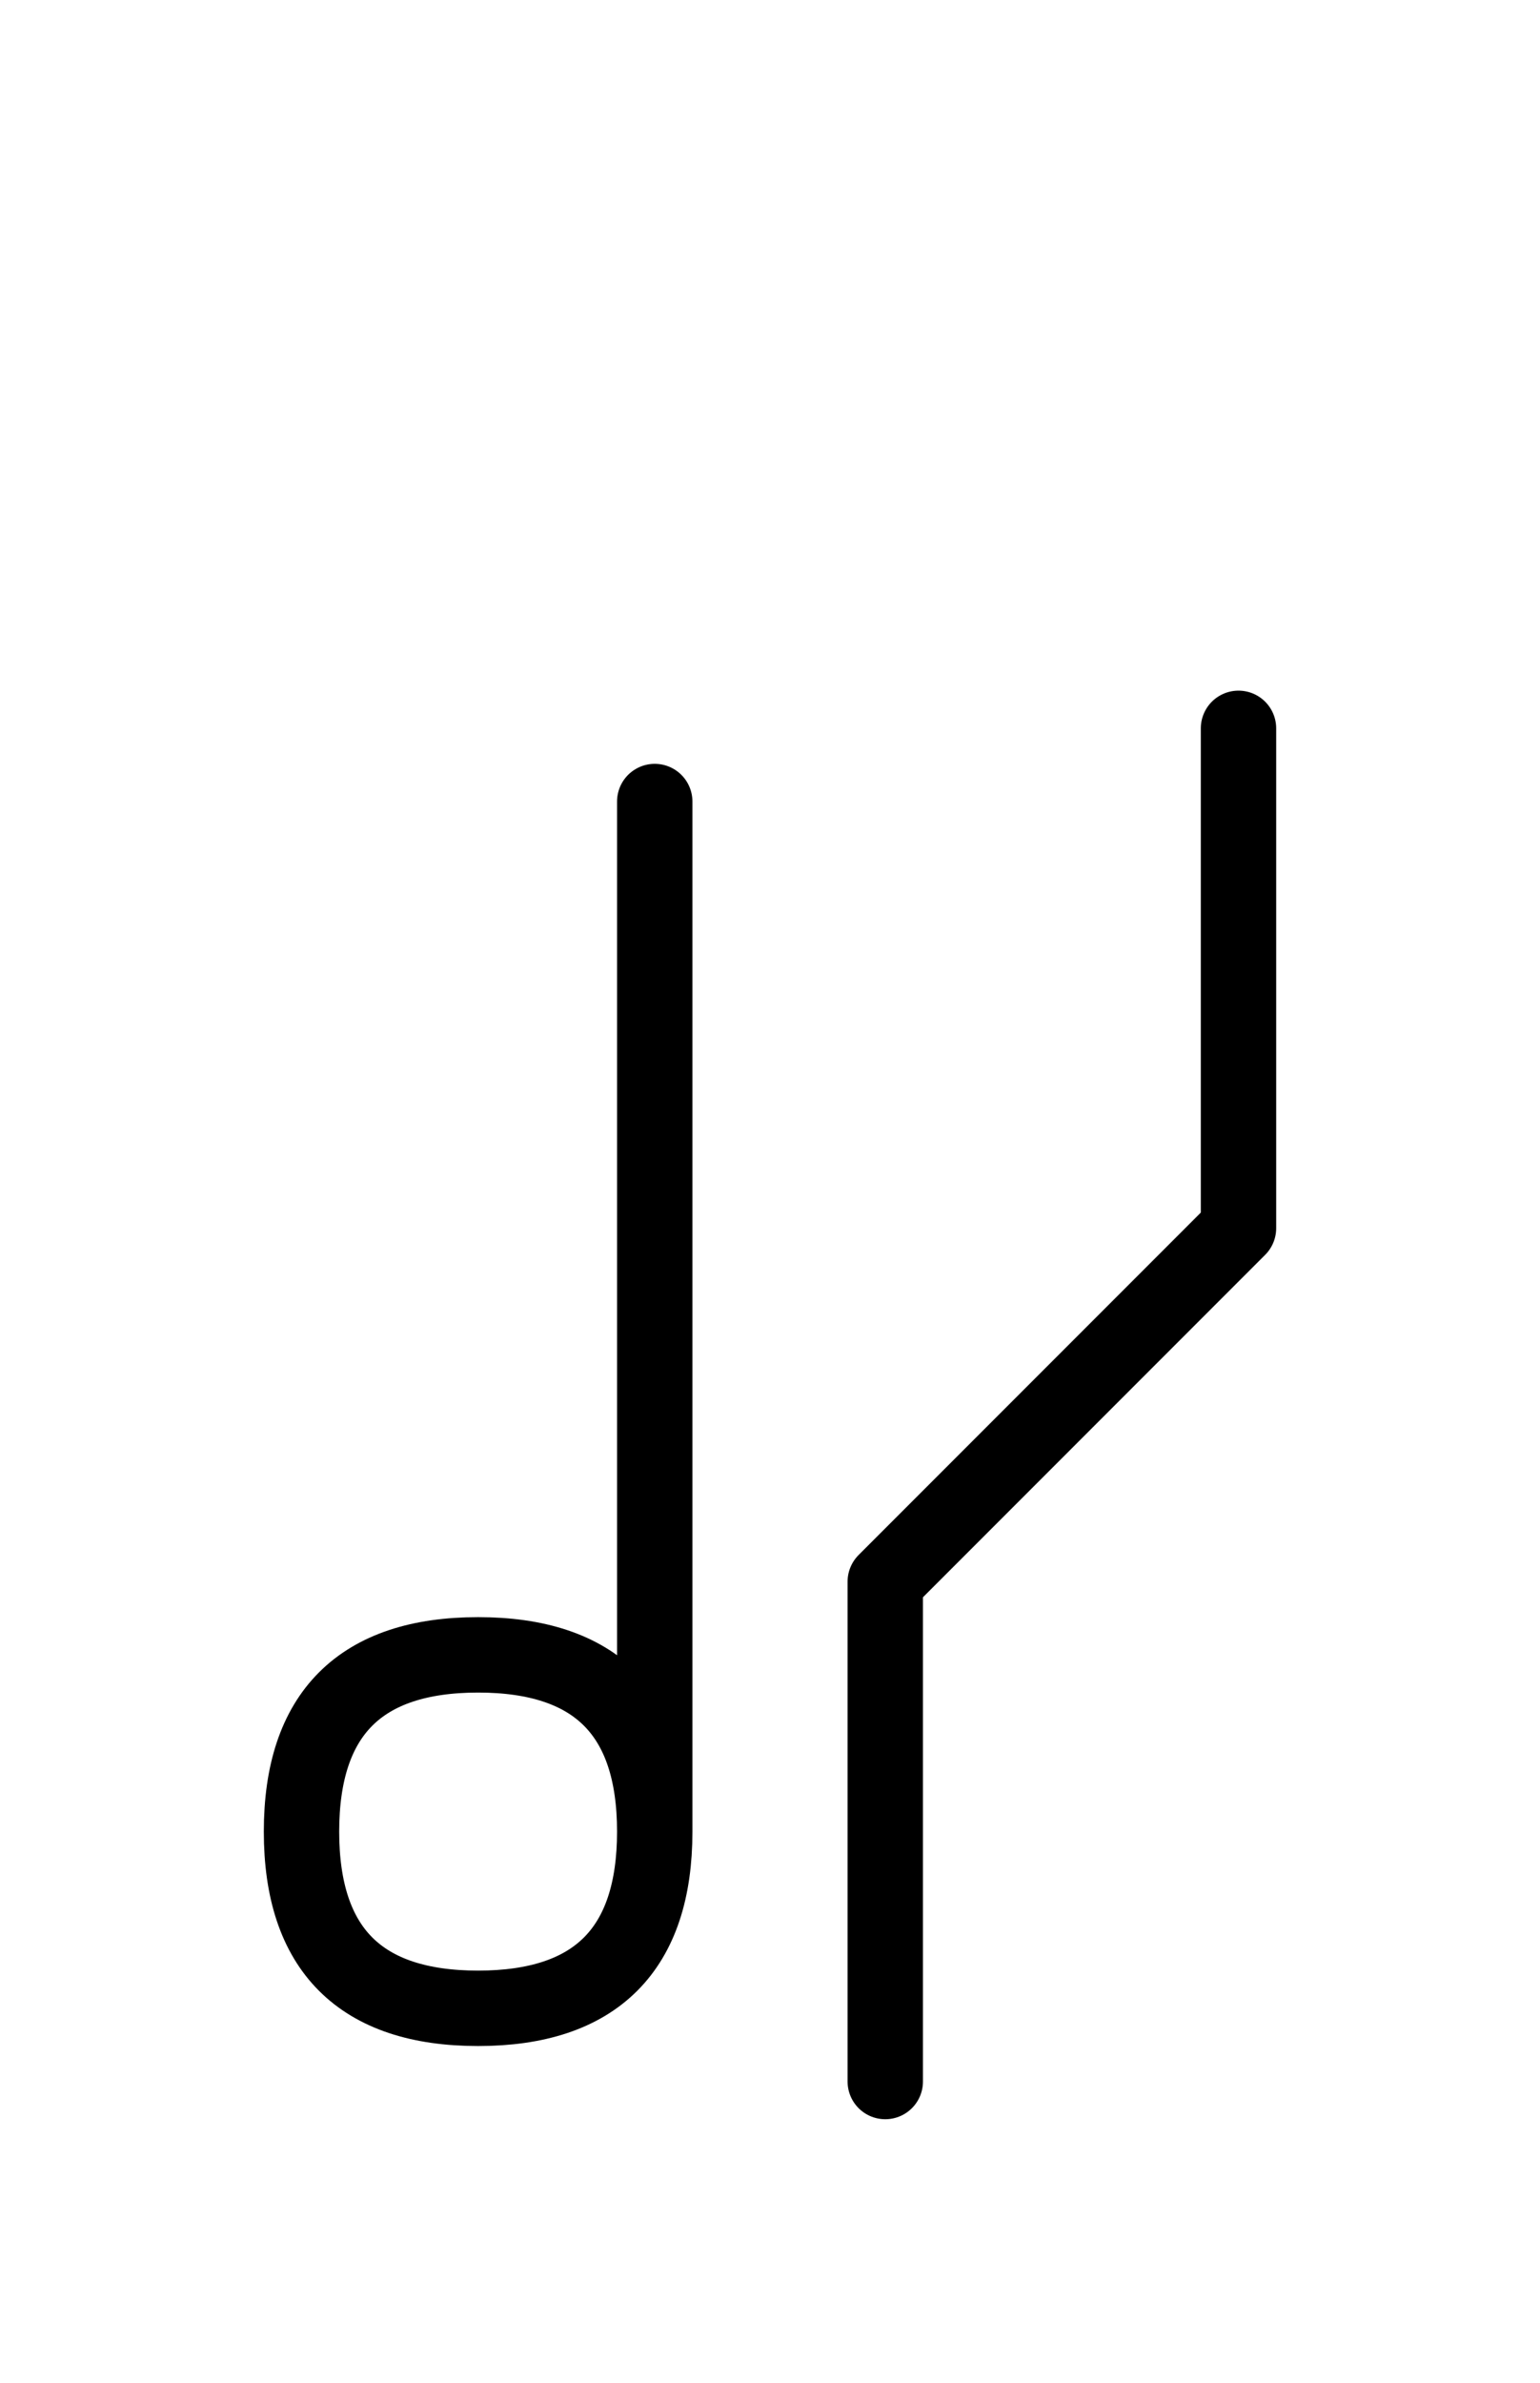
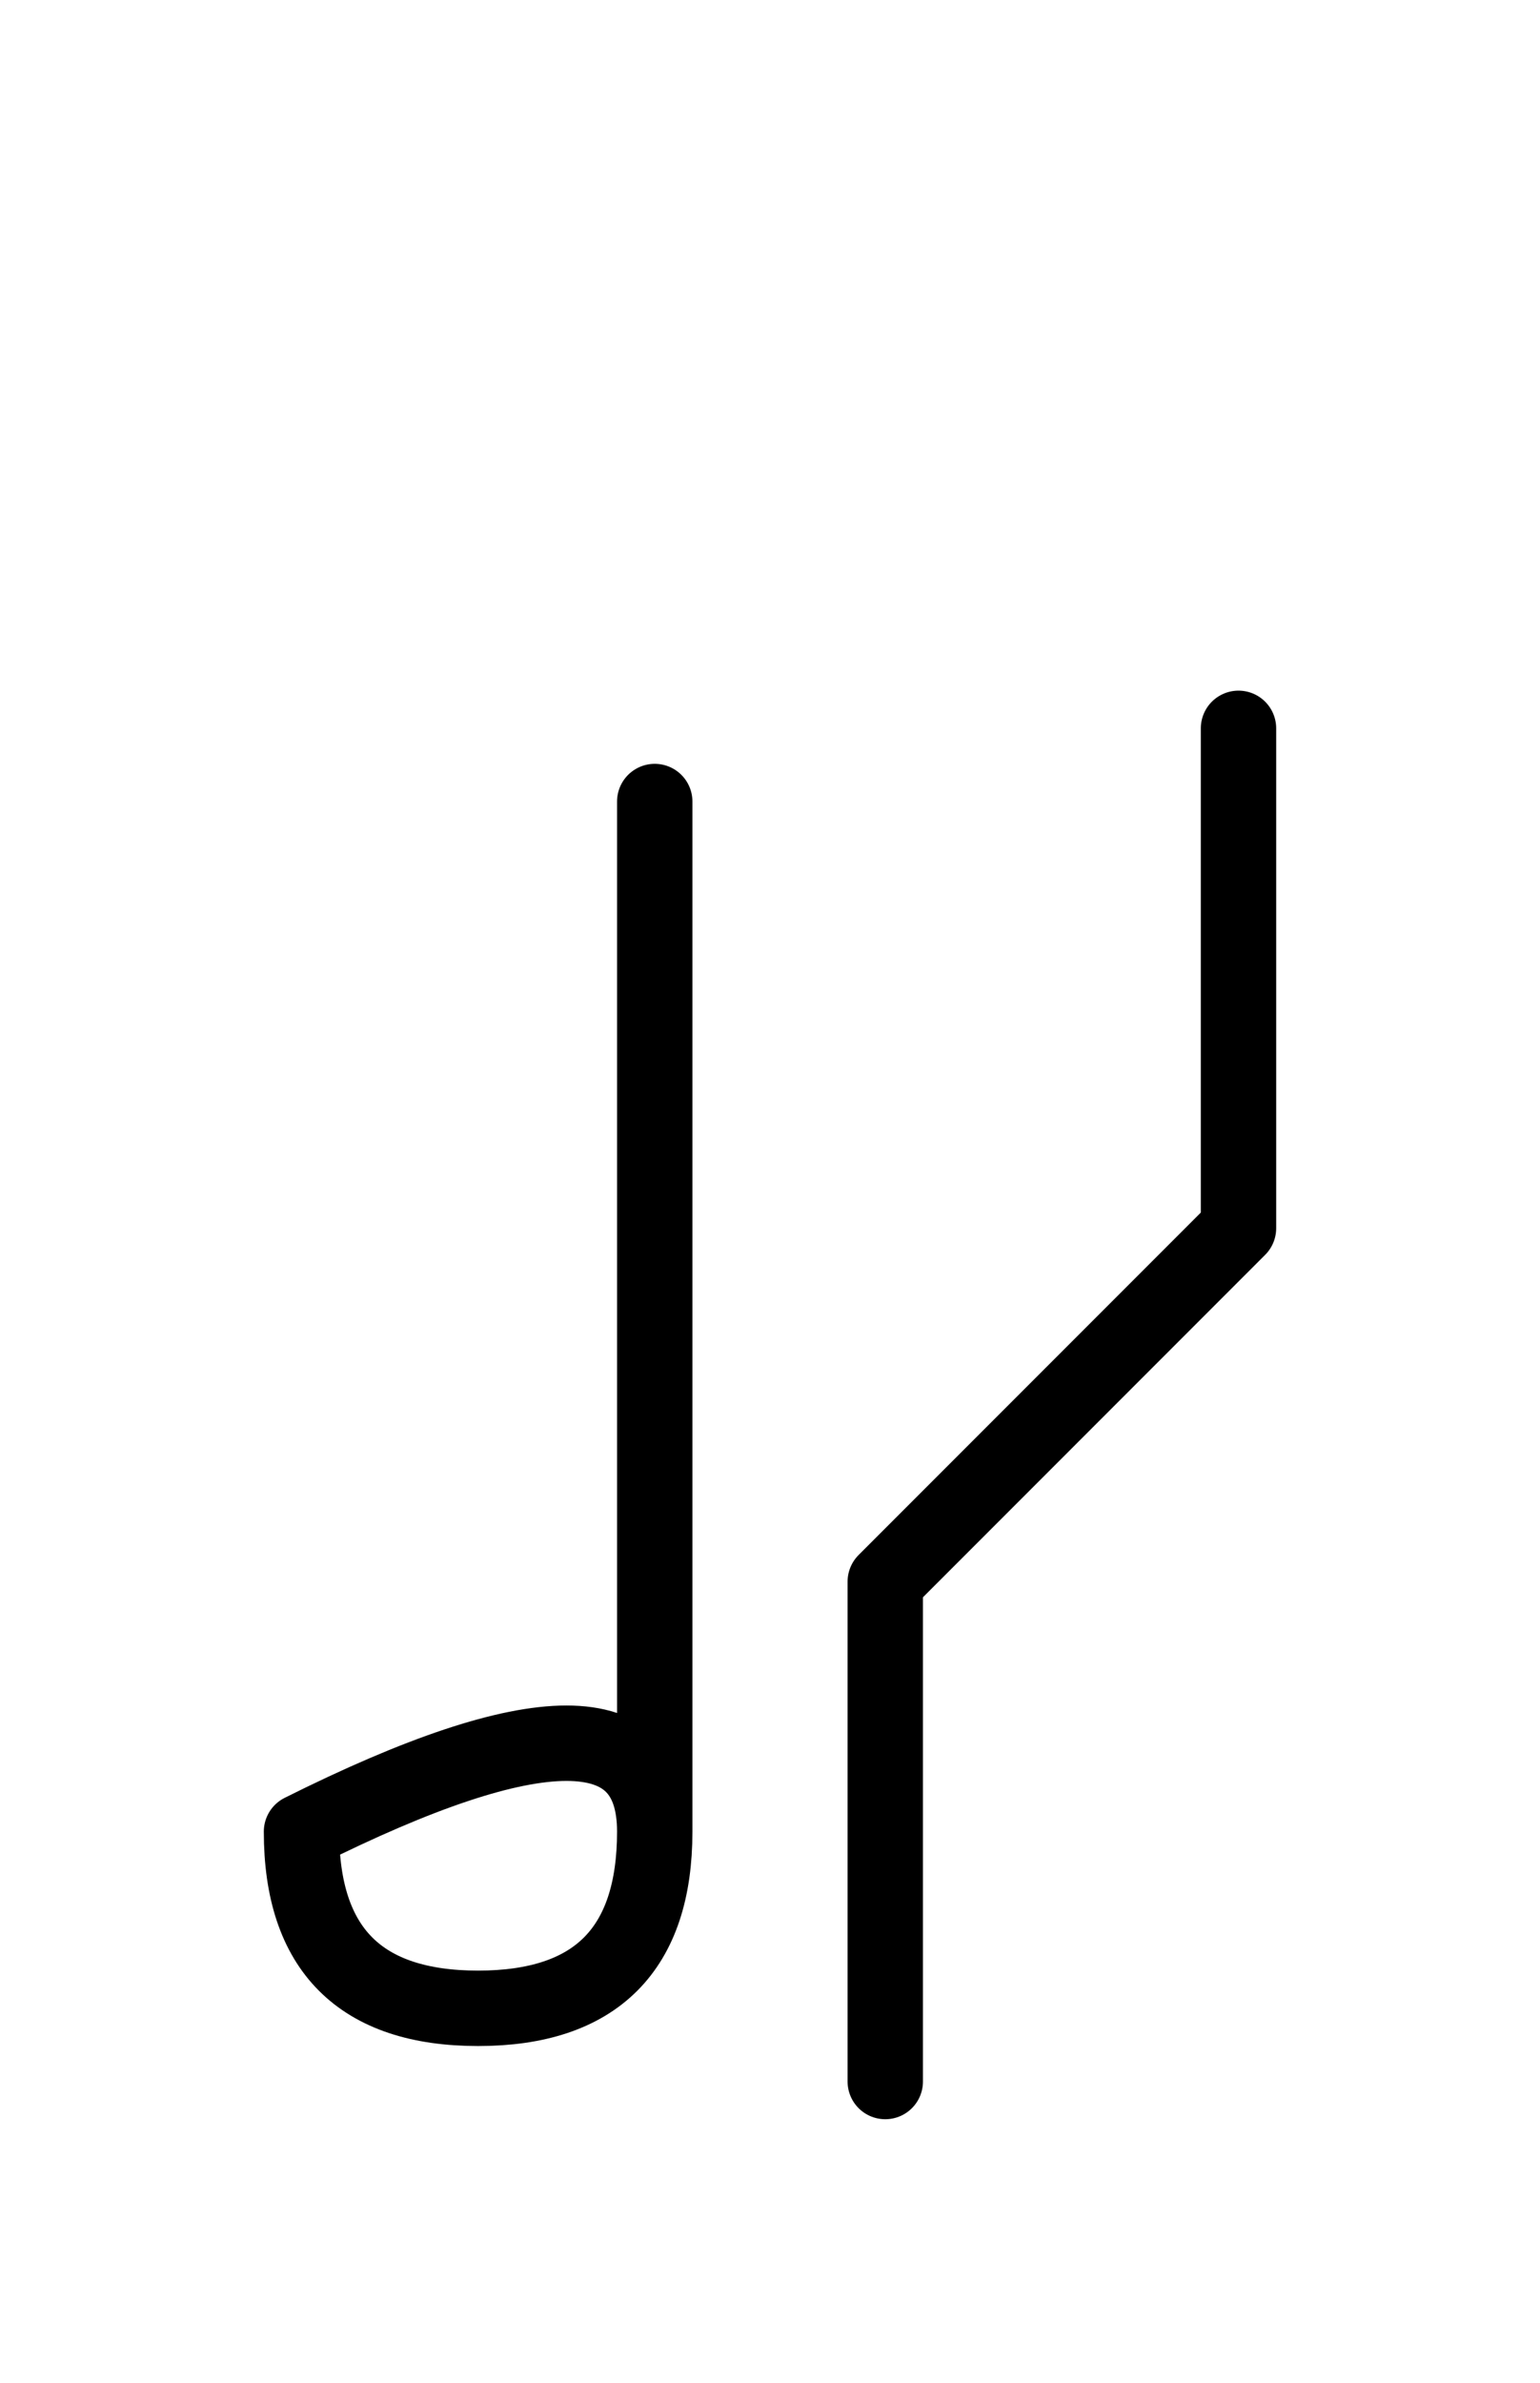
<svg xmlns="http://www.w3.org/2000/svg" xmlns:xlink="http://www.w3.org/1999/xlink" width="25.539" height="39.497" viewBox="0 0 25.539 39.497">
  <defs>
-     <path d="M17.61,23.284 L14.681,26.213 L20.539,20.355 L20.539,12.071 M17.61,23.284 L20.539,20.355 L14.681,26.213 L14.681,34.497 M10.858,23.284 L10.858,27.426 L10.858,13.284 M10.858,23.284 L10.858,19.142 L10.858,30.355 Q10.858,33.284,7.929,33.284 Q5.0,33.284,5.0,30.355 Q5.0,27.426,7.929,27.426 Q10.858,27.426,10.858,30.355" stroke="black" fill="none" stroke-width="1.25" stroke-linecap="round" stroke-linejoin="round" id="d0" />
+     <path d="M17.61,23.284 L14.681,26.213 L20.539,20.355 L20.539,12.071 M17.61,23.284 L20.539,20.355 L14.681,26.213 L14.681,34.497 M10.858,23.284 L10.858,27.426 L10.858,13.284 M10.858,23.284 L10.858,19.142 L10.858,30.355 Q10.858,33.284,7.929,33.284 Q5.0,33.284,5.0,30.355 Q10.858,27.426,10.858,30.355" stroke="black" fill="none" stroke-width="1.25" stroke-linecap="round" stroke-linejoin="round" id="d0" />
  </defs>
  <use xlink:href="#d0" x="0" y="0" />
</svg>